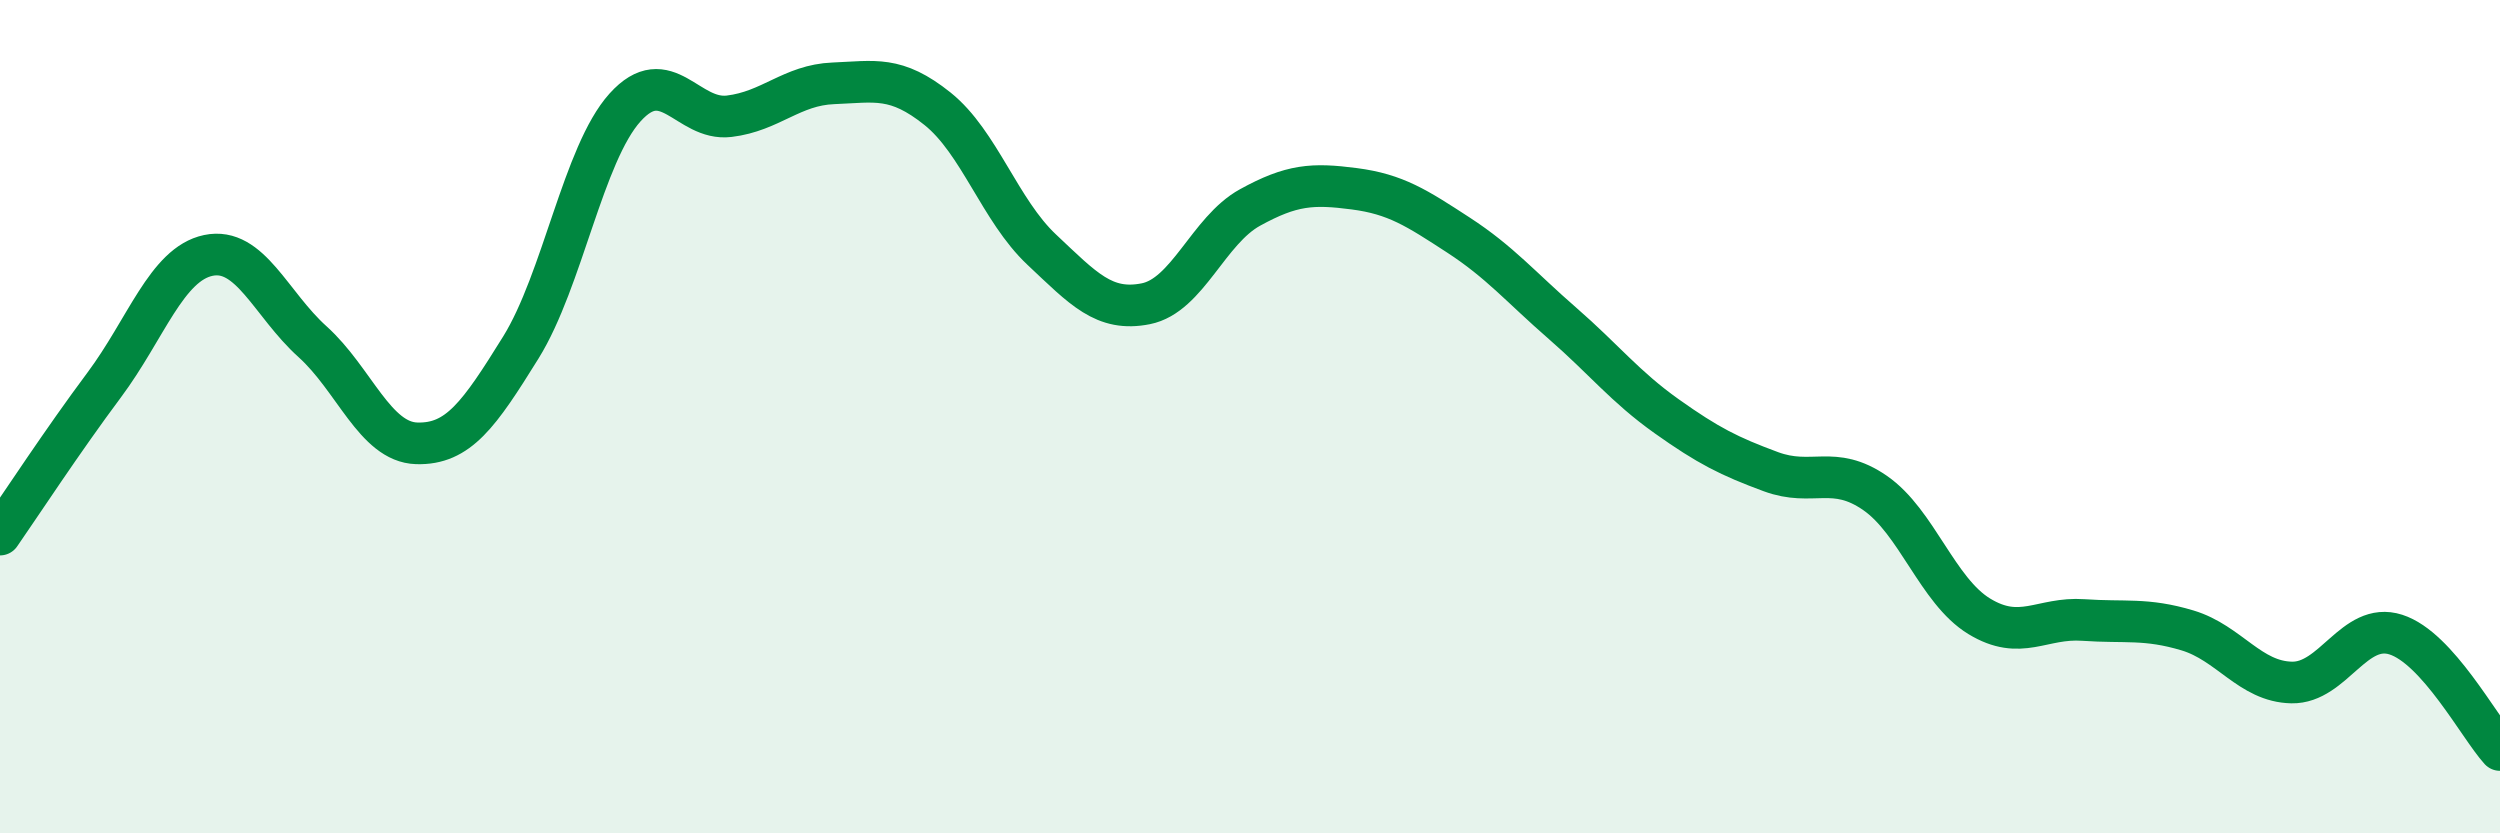
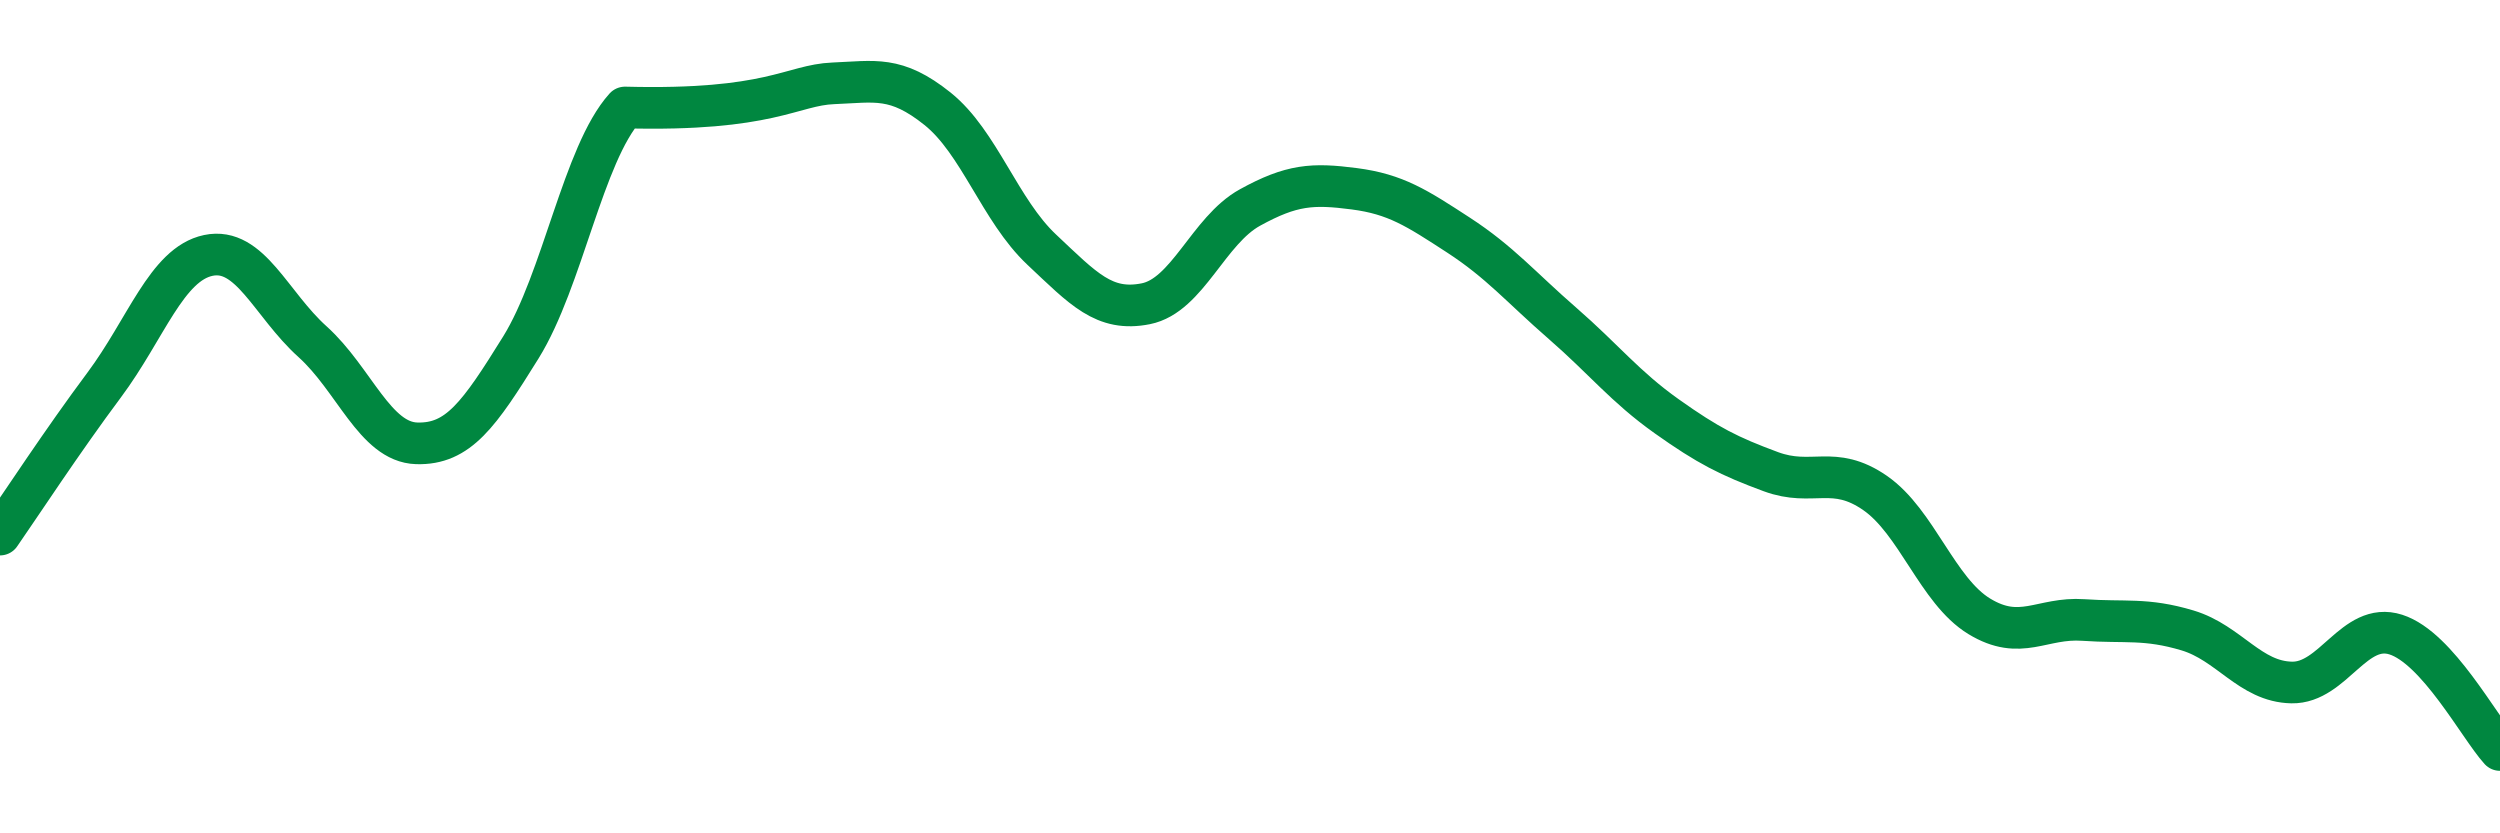
<svg xmlns="http://www.w3.org/2000/svg" width="60" height="20" viewBox="0 0 60 20">
-   <path d="M 0,12.83 C 0.5,12.11 1.5,10.58 2.5,9.24 C 3.5,7.9 4,6.34 5,6.13 C 6,5.92 6.5,7.3 7.5,8.2 C 8.5,9.1 9,10.61 10,10.64 C 11,10.67 11.5,9.95 12.5,8.34 C 13.5,6.73 14,3.69 15,2.58 C 16,1.47 16.5,2.91 17.5,2.79 C 18.5,2.67 19,2.04 20,2 C 21,1.96 21.5,1.81 22.5,2.61 C 23.5,3.41 24,5.05 25,5.99 C 26,6.93 26.5,7.49 27.5,7.29 C 28.5,7.09 29,5.53 30,4.98 C 31,4.43 31.5,4.4 32.5,4.53 C 33.5,4.66 34,4.99 35,5.64 C 36,6.29 36.5,6.89 37.5,7.76 C 38.5,8.63 39,9.28 40,9.99 C 41,10.7 41.5,10.95 42.5,11.32 C 43.5,11.69 44,11.14 45,11.83 C 46,12.52 46.5,14.18 47.5,14.79 C 48.5,15.4 49,14.81 50,14.88 C 51,14.95 51.5,14.83 52.5,15.13 C 53.5,15.43 54,16.36 55,16.38 C 56,16.4 56.5,14.91 57.5,15.23 C 58.5,15.55 59.5,17.45 60,18L60 20L0 20Z" fill="#008740" opacity="0.1" stroke-linecap="round" stroke-linejoin="round" />
-   <path d="M 0,12.83 C 0.5,12.11 1.5,10.58 2.5,9.24 C 3.5,7.9 4,6.34 5,6.13 C 6,5.92 6.5,7.3 7.5,8.2 C 8.5,9.1 9,10.61 10,10.64 C 11,10.67 11.5,9.95 12.5,8.34 C 13.5,6.73 14,3.69 15,2.58 C 16,1.47 16.5,2.91 17.5,2.79 C 18.5,2.67 19,2.04 20,2 C 21,1.96 21.5,1.81 22.5,2.61 C 23.5,3.41 24,5.05 25,5.99 C 26,6.93 26.5,7.49 27.5,7.29 C 28.5,7.09 29,5.53 30,4.98 C 31,4.43 31.5,4.4 32.5,4.53 C 33.5,4.66 34,4.99 35,5.64 C 36,6.29 36.5,6.89 37.5,7.76 C 38.5,8.63 39,9.28 40,9.99 C 41,10.7 41.5,10.95 42.5,11.32 C 43.5,11.69 44,11.14 45,11.83 C 46,12.52 46.5,14.18 47.5,14.79 C 48.5,15.4 49,14.81 50,14.88 C 51,14.95 51.5,14.83 52.5,15.13 C 53.5,15.43 54,16.36 55,16.38 C 56,16.4 56.5,14.91 57.5,15.23 C 58.5,15.55 59.5,17.45 60,18" stroke="#008740" stroke-width="1" fill="none" stroke-linecap="round" stroke-linejoin="round" />
+   <path d="M 0,12.83 C 0.5,12.11 1.5,10.58 2.5,9.24 C 3.5,7.9 4,6.34 5,6.13 C 6,5.92 6.5,7.3 7.5,8.2 C 8.5,9.1 9,10.61 10,10.64 C 11,10.67 11.5,9.95 12.5,8.34 C 13.5,6.73 14,3.69 15,2.58 C 18.5,2.67 19,2.04 20,2 C 21,1.96 21.5,1.81 22.5,2.61 C 23.5,3.41 24,5.05 25,5.99 C 26,6.93 26.5,7.49 27.5,7.29 C 28.5,7.09 29,5.53 30,4.98 C 31,4.43 31.5,4.4 32.5,4.53 C 33.5,4.66 34,4.99 35,5.64 C 36,6.29 36.5,6.89 37.5,7.76 C 38.5,8.63 39,9.28 40,9.99 C 41,10.7 41.5,10.95 42.5,11.32 C 43.5,11.69 44,11.14 45,11.83 C 46,12.52 46.5,14.18 47.5,14.79 C 48.5,15.4 49,14.81 50,14.88 C 51,14.95 51.5,14.83 52.5,15.13 C 53.5,15.43 54,16.36 55,16.38 C 56,16.4 56.5,14.91 57.5,15.23 C 58.5,15.55 59.5,17.45 60,18" stroke="#008740" stroke-width="1" fill="none" stroke-linecap="round" stroke-linejoin="round" />
</svg>